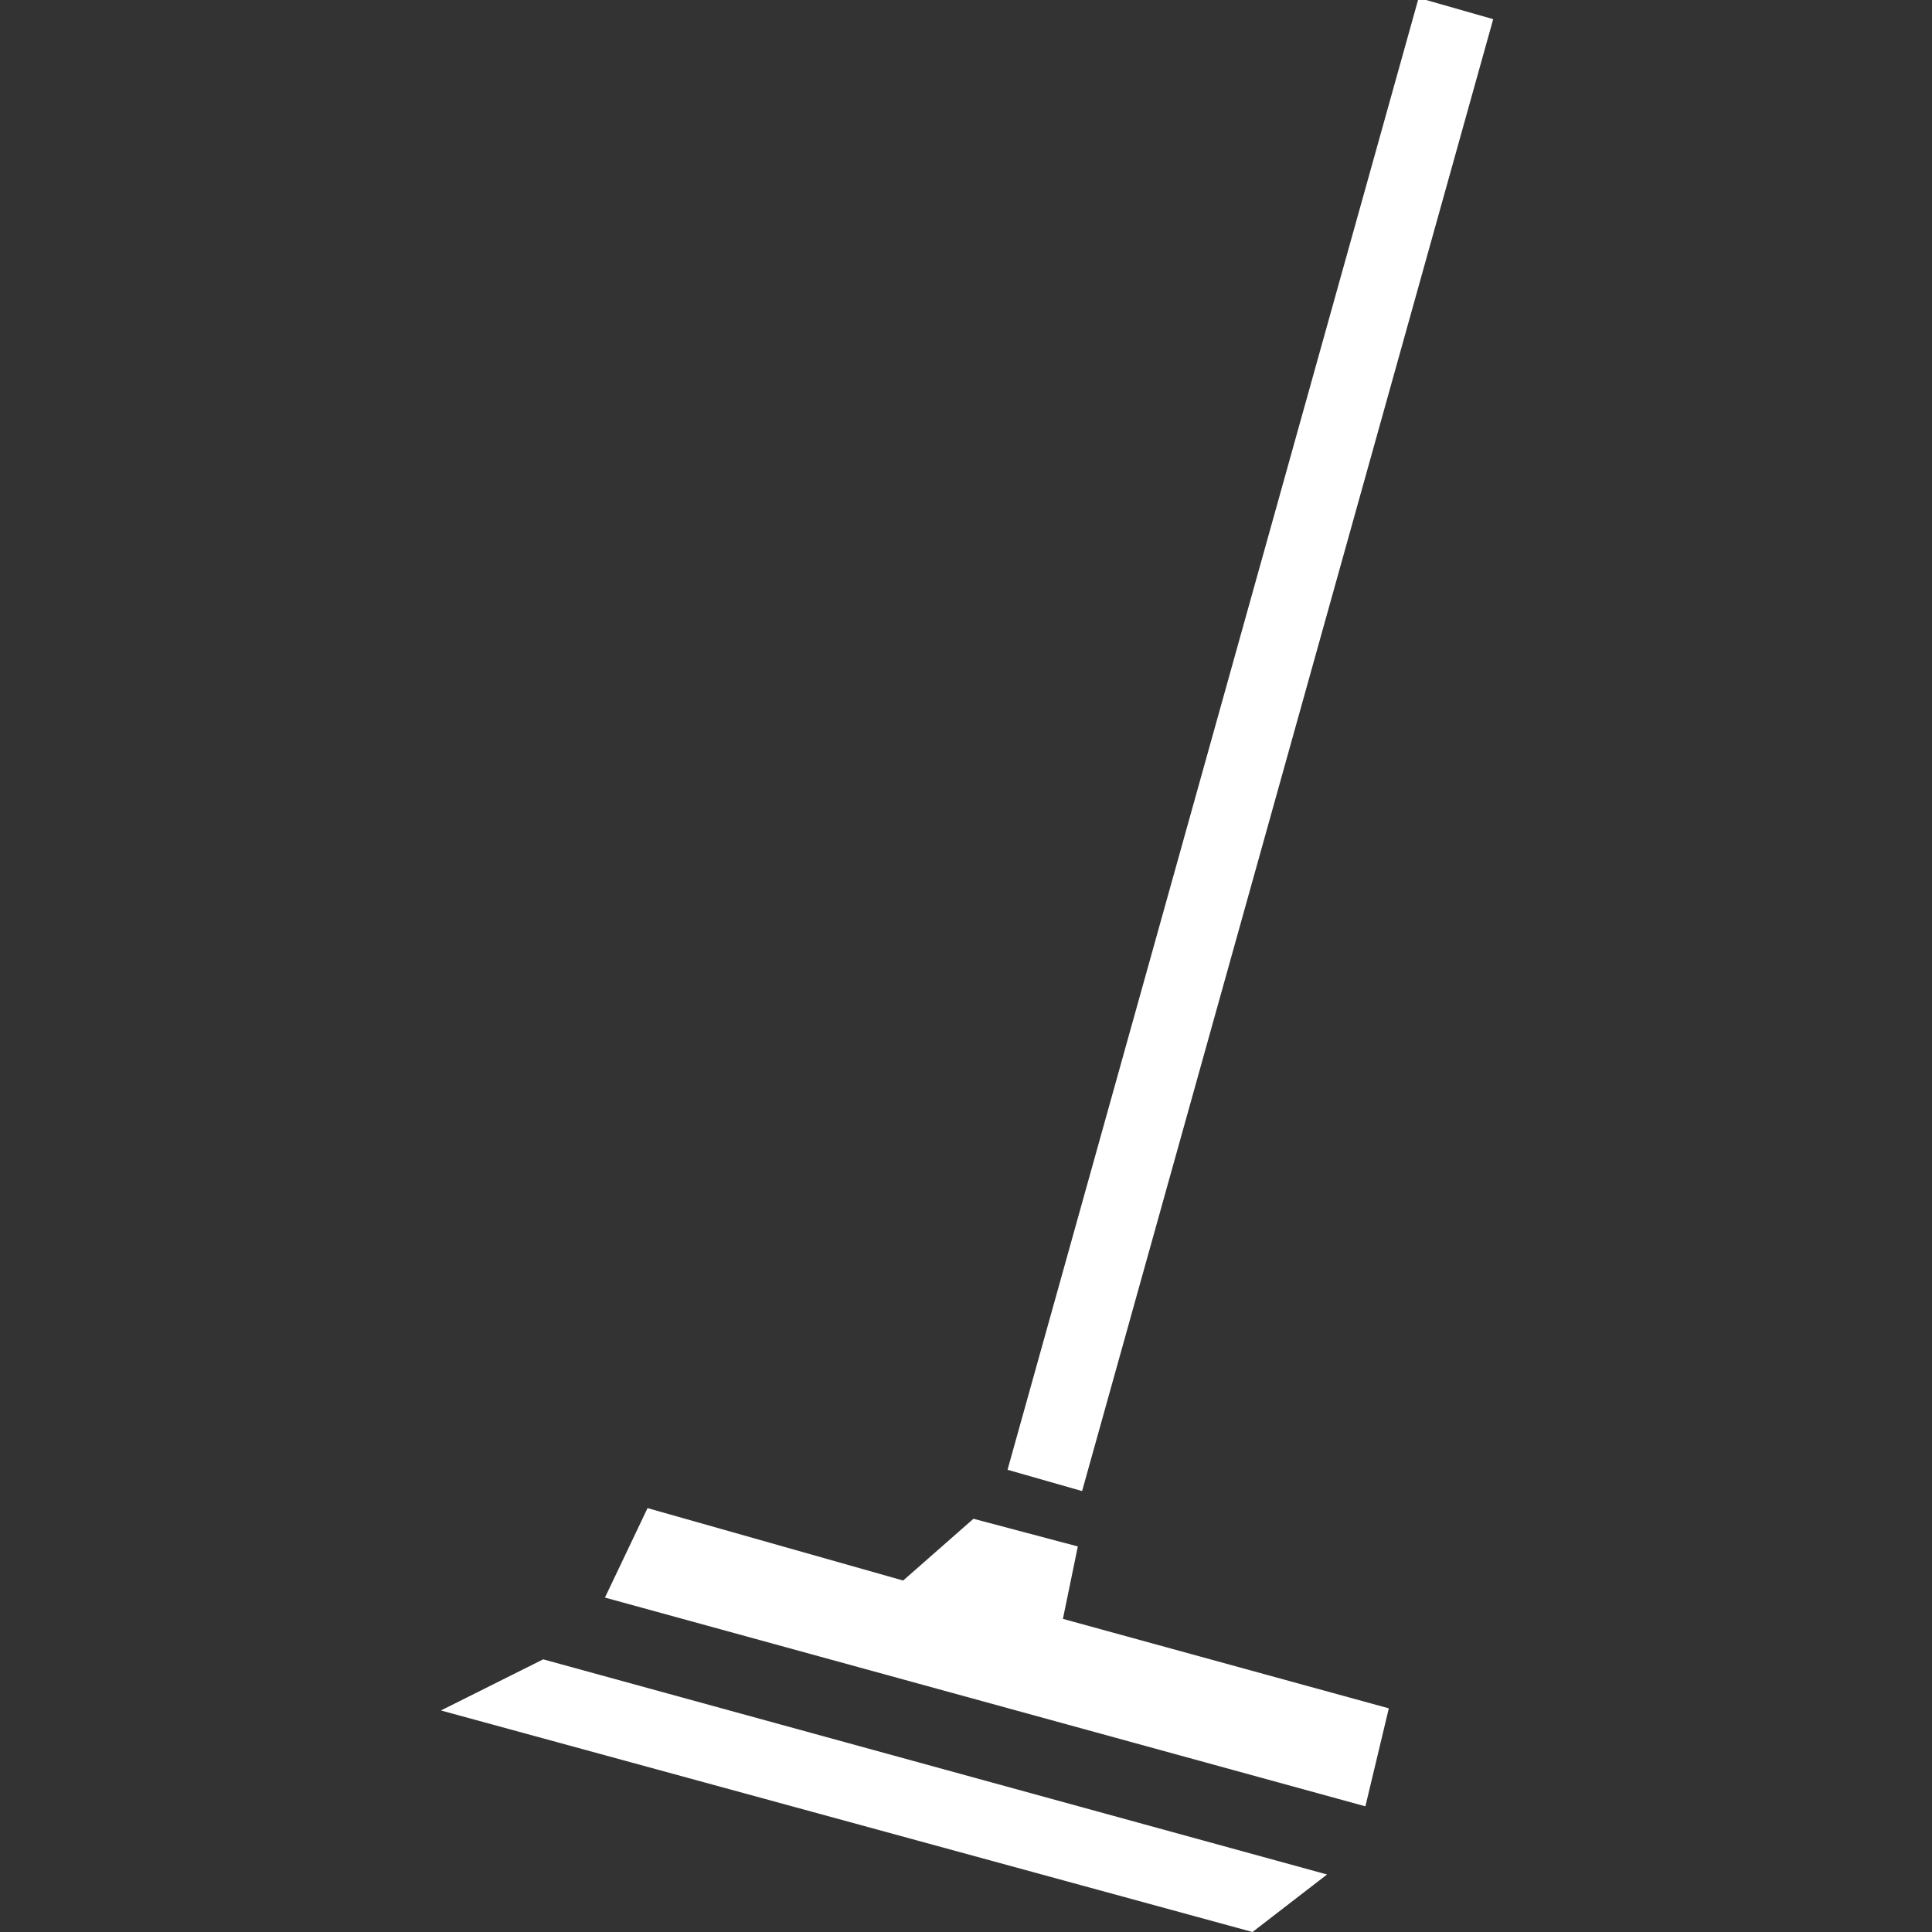
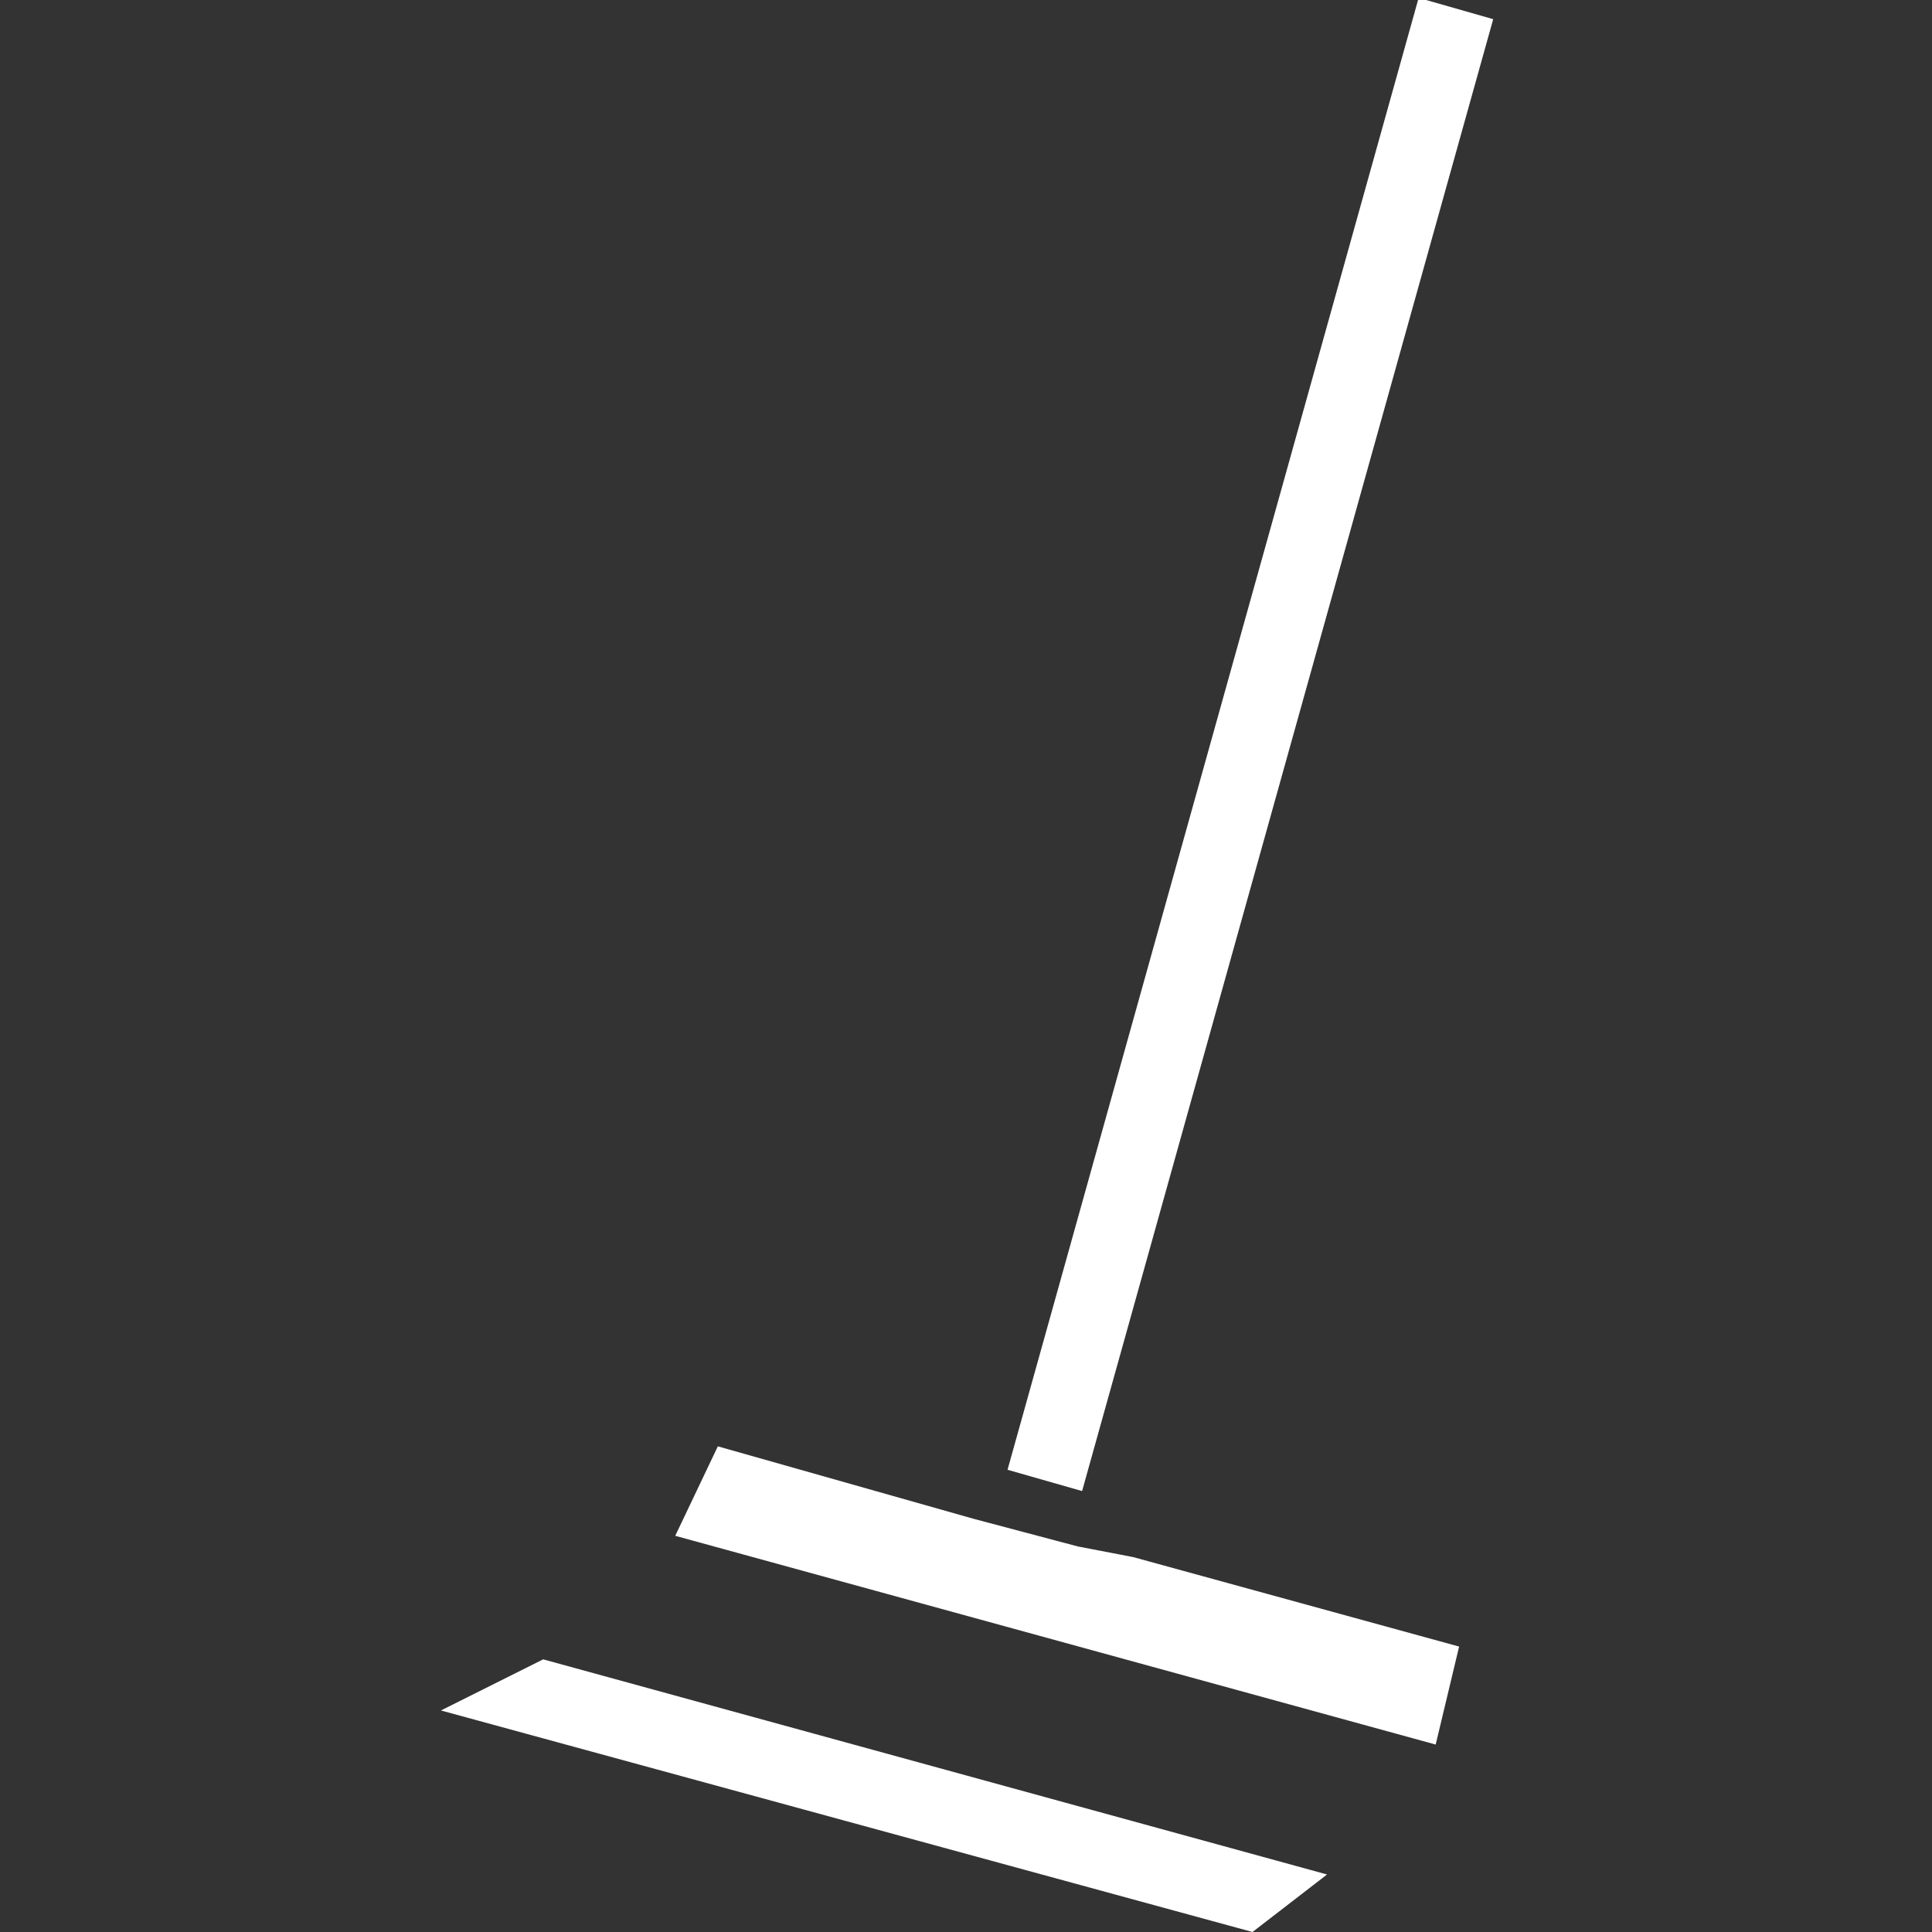
<svg xmlns="http://www.w3.org/2000/svg" version="1.1" id="Capa_1" x="0px" y="0px" viewBox="-252 375.2 90.7 90.7" style="enable-background:new -252 375.2 90.7 90.7;" xml:space="preserve">
  <rect x="-252" y="375.2" width="90.7" height="90.7" fill="#333333" stroke="none" />
  <style type="text/css">
	.st0{fill:#FFFFFF;}
</style>
  <g>
-     <path class="st0" d="M-226.5,453.1l36.8,10.1l-3.5,2.7l-38.1-10.4L-226.5,453.1z M-201.4,447.8l-4.9-1.3l-3.3,2.9l-12-3.4l-2,4.2   l35.7,9.8l1.1-4.6l-15.3-4.2L-201.4,447.8z M-181.9,376.1l-3.5-1l-19.3,69.1l3.5,1L-181.9,376.1z" />
+     <path class="st0" d="M-226.5,453.1l36.8,10.1l-3.5,2.7l-38.1-10.4L-226.5,453.1z M-201.4,447.8l-4.9-1.3l-12-3.4l-2,4.2   l35.7,9.8l1.1-4.6l-15.3-4.2L-201.4,447.8z M-181.9,376.1l-3.5-1l-19.3,69.1l3.5,1L-181.9,376.1z" />
  </g>
</svg>